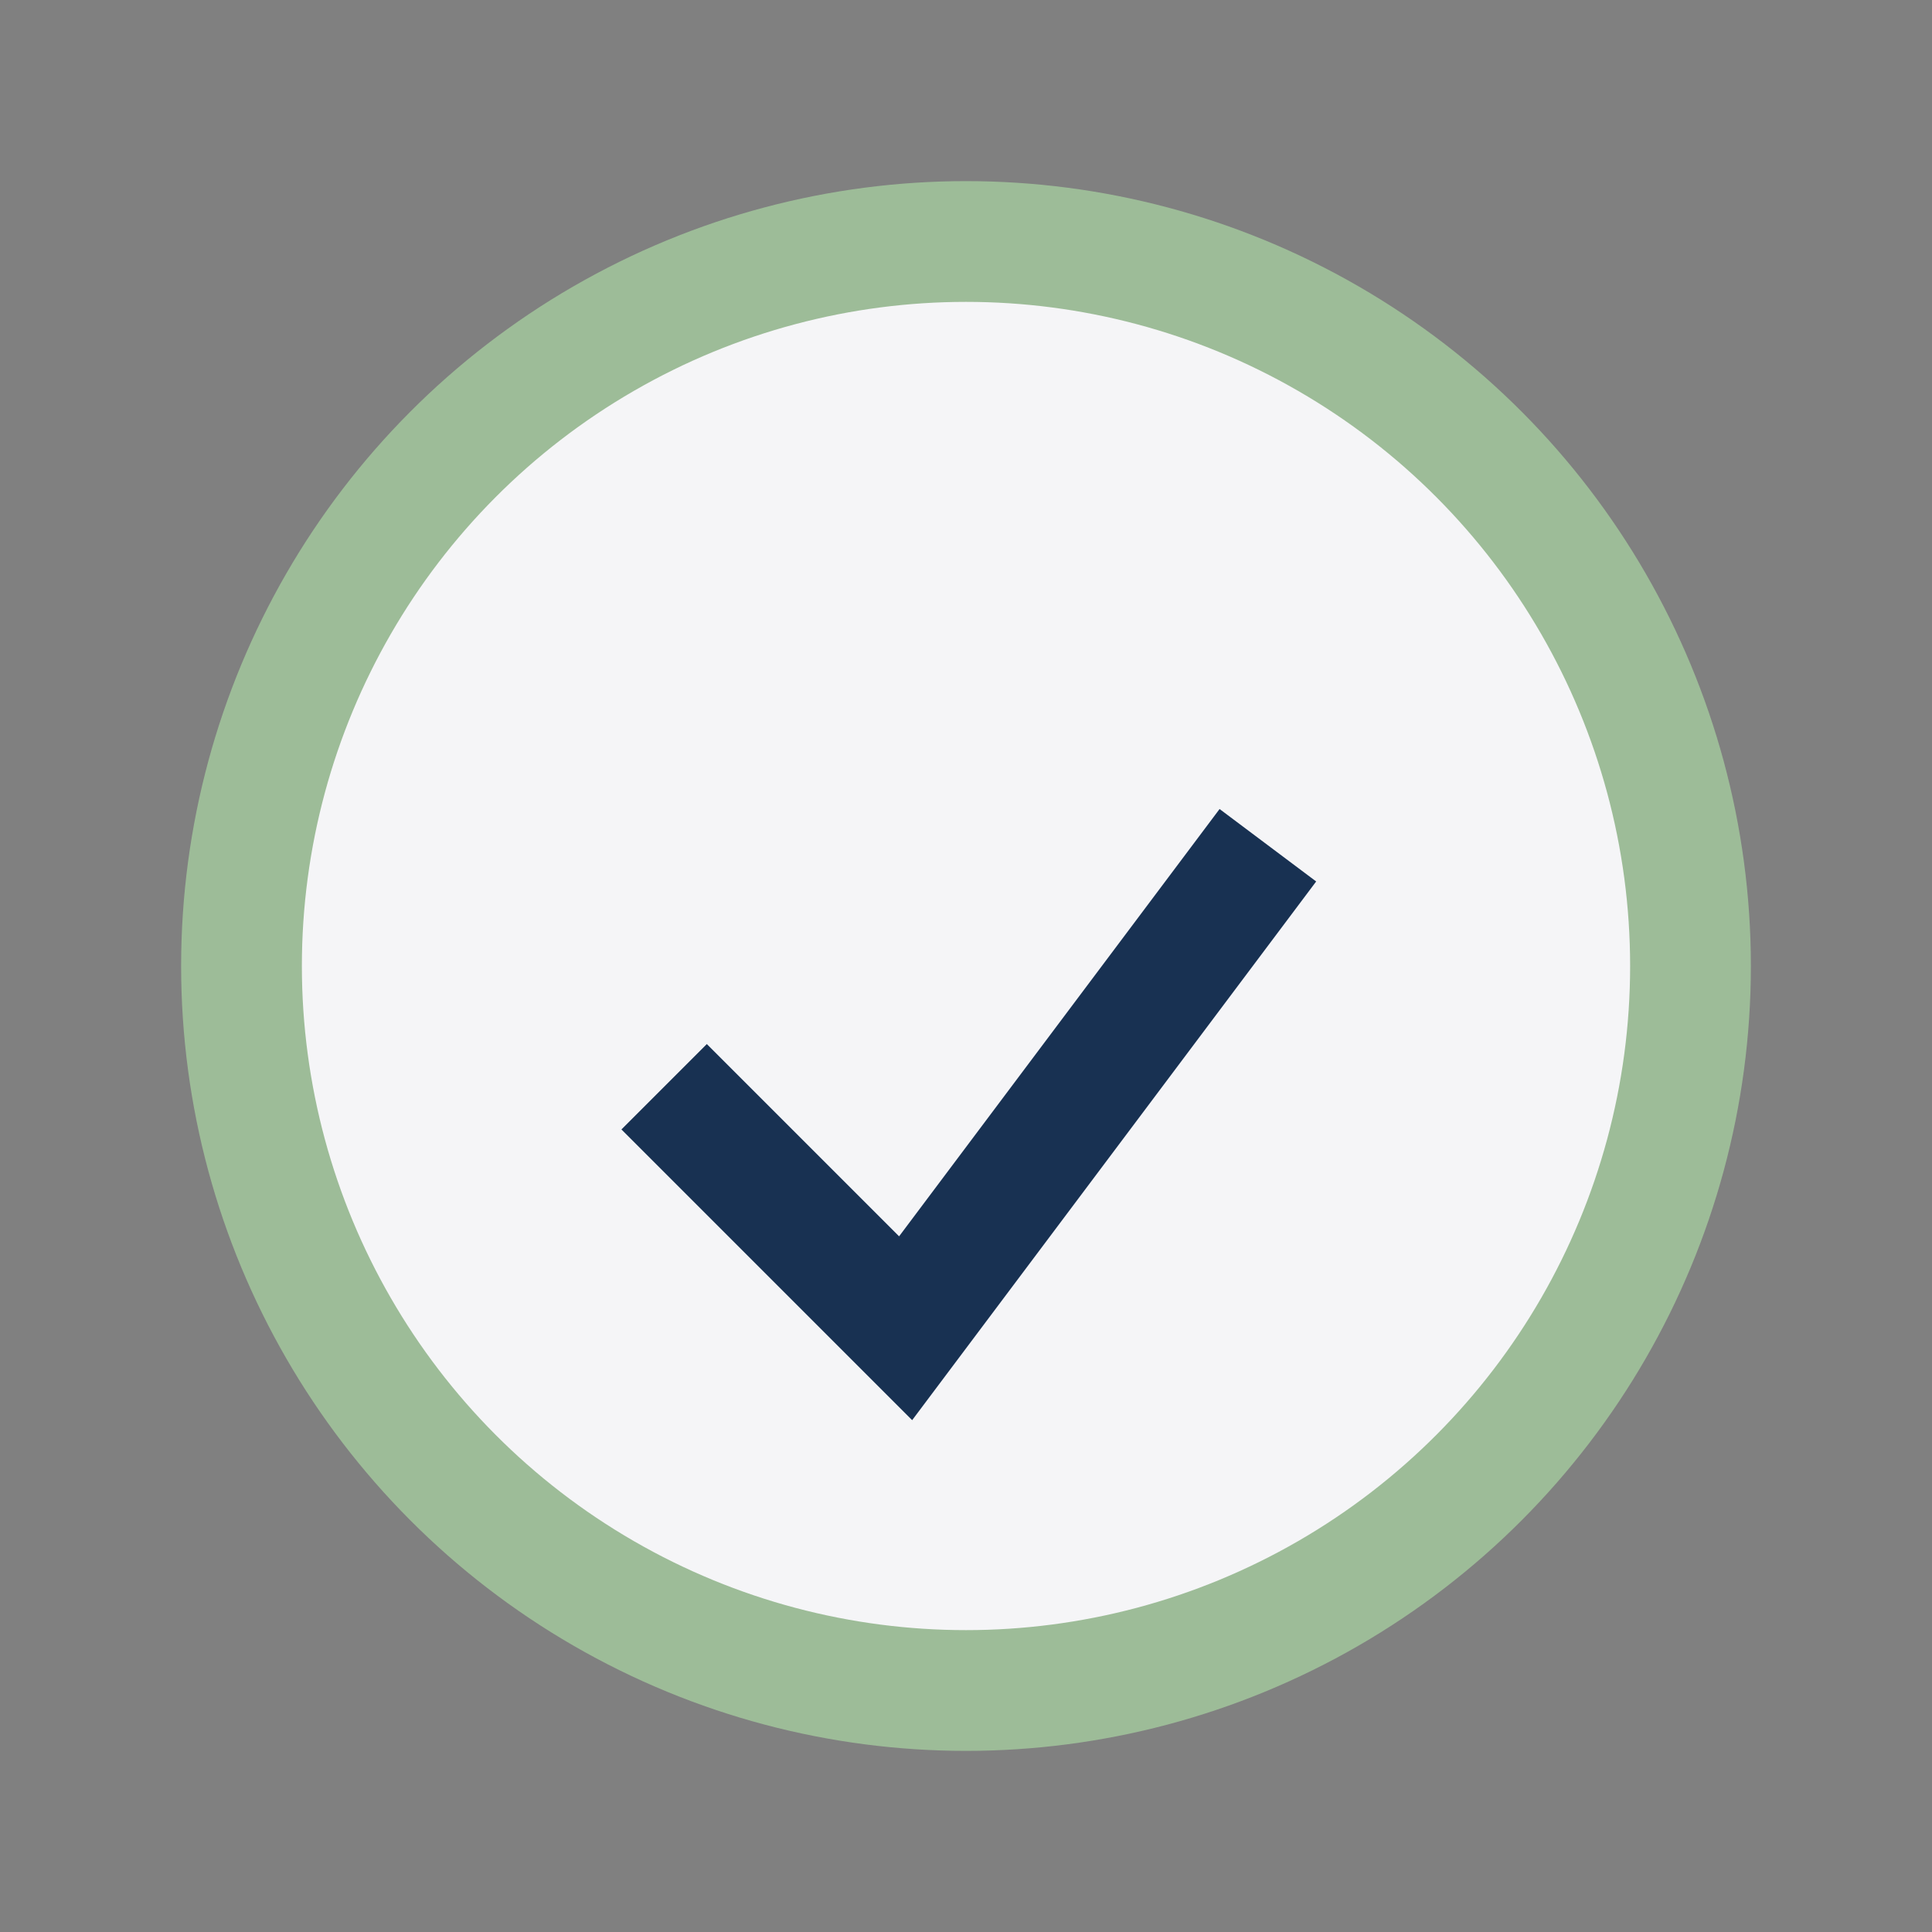
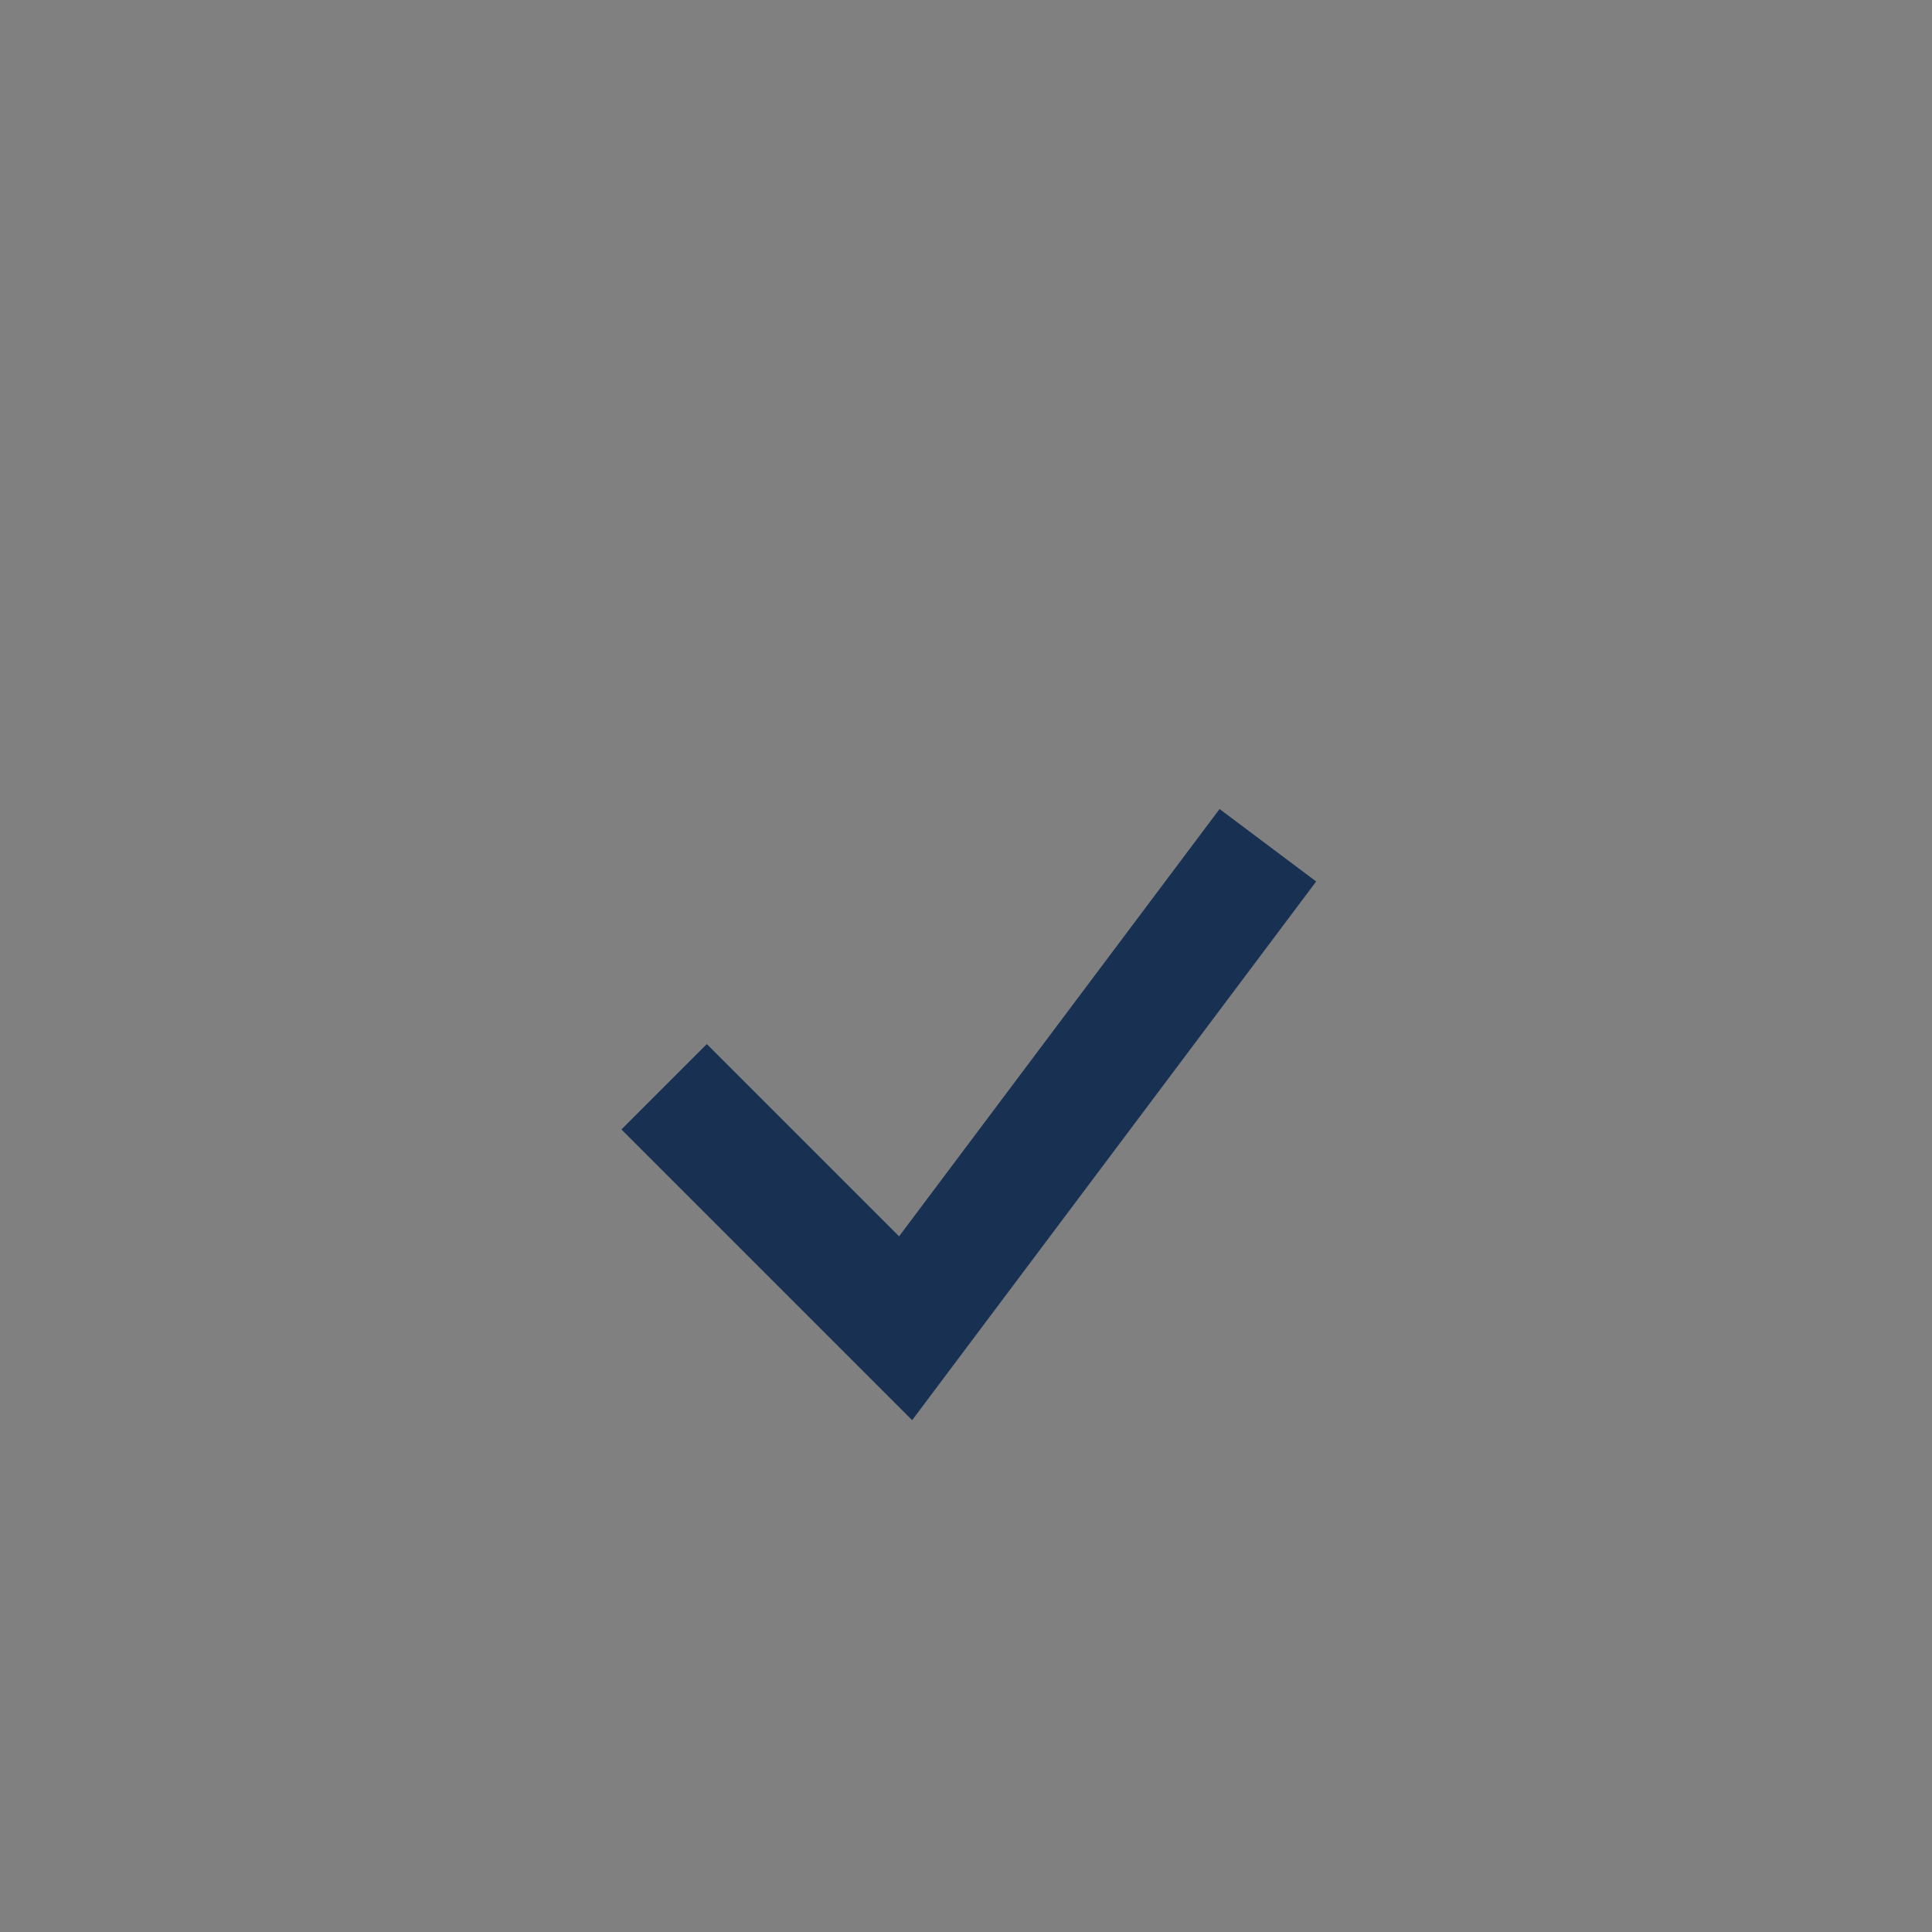
<svg xmlns="http://www.w3.org/2000/svg" width="32" height="32" viewBox="0 0 32 32">
  <rect x="0" y="0" width="32" height="32" fill="#808080" stroke="none" />
-   <circle cx="16" cy="16" r="12" fill="#F5F5F7" />
  <path d="M11 18l4 4 6-8" stroke="#183152" stroke-width="2" fill="none" />
-   <circle cx="16" cy="16" r="12" fill="none" stroke="#9DBC98" stroke-width="2" />
</svg>